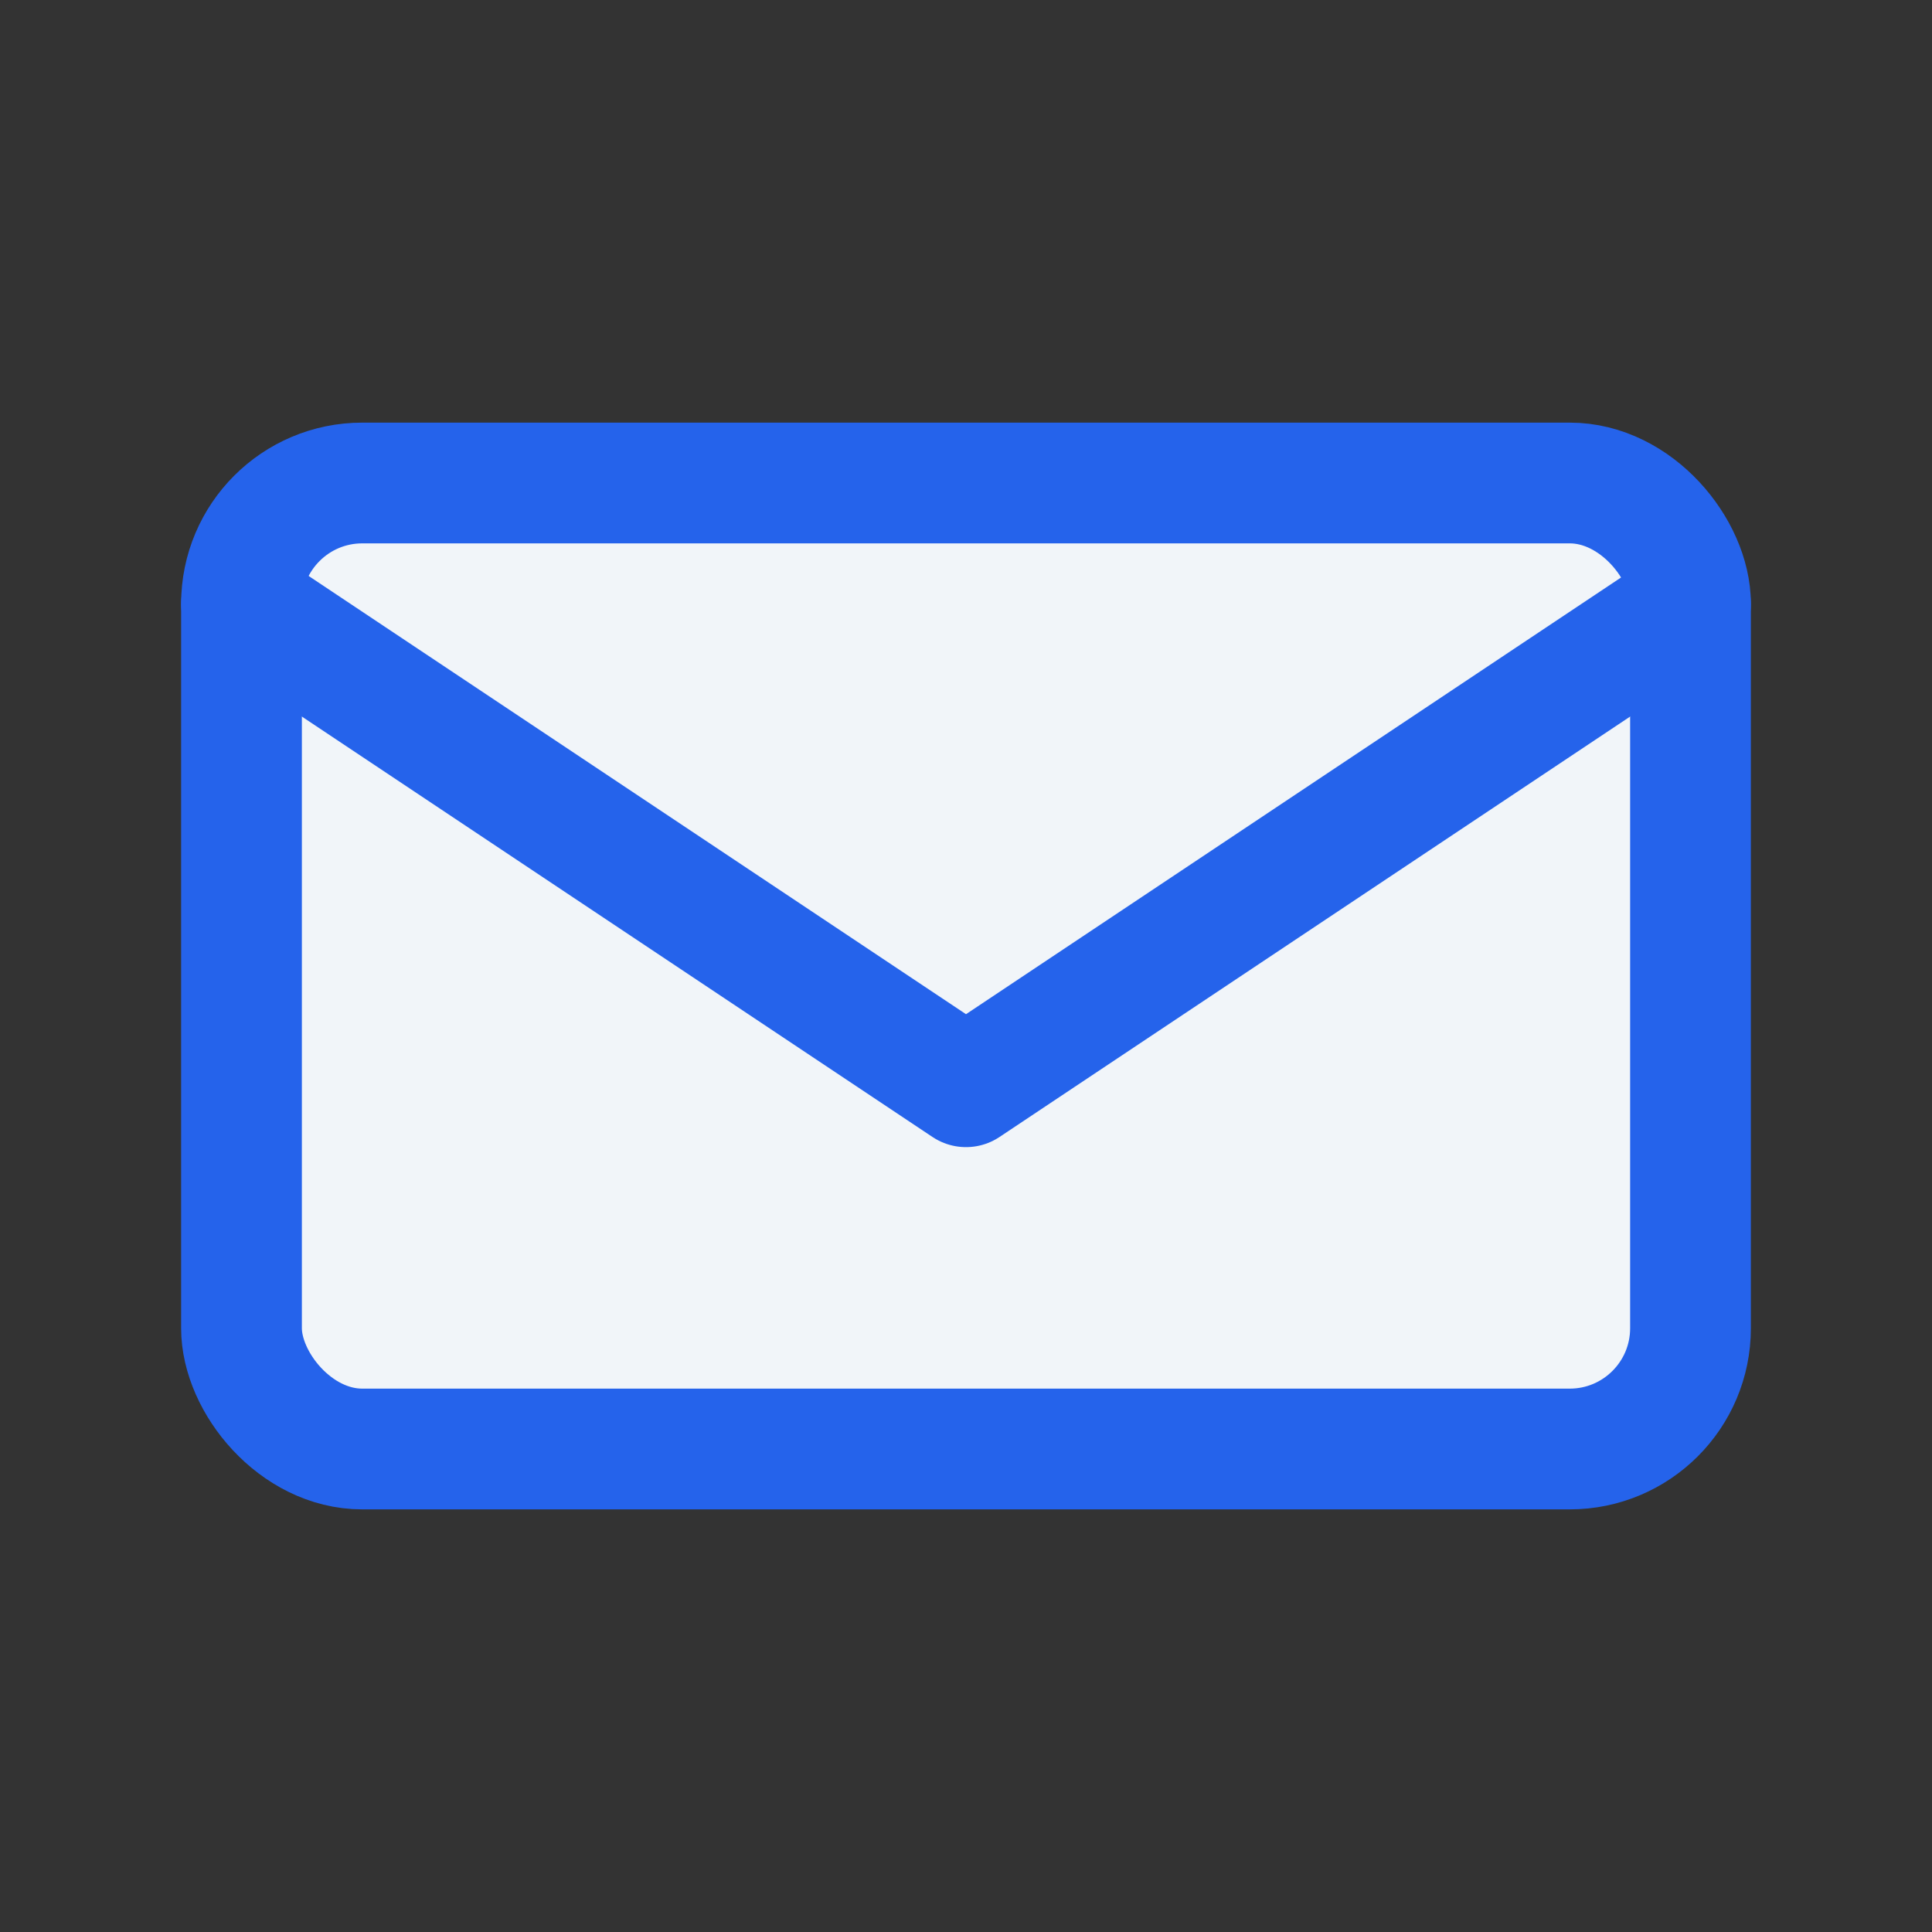
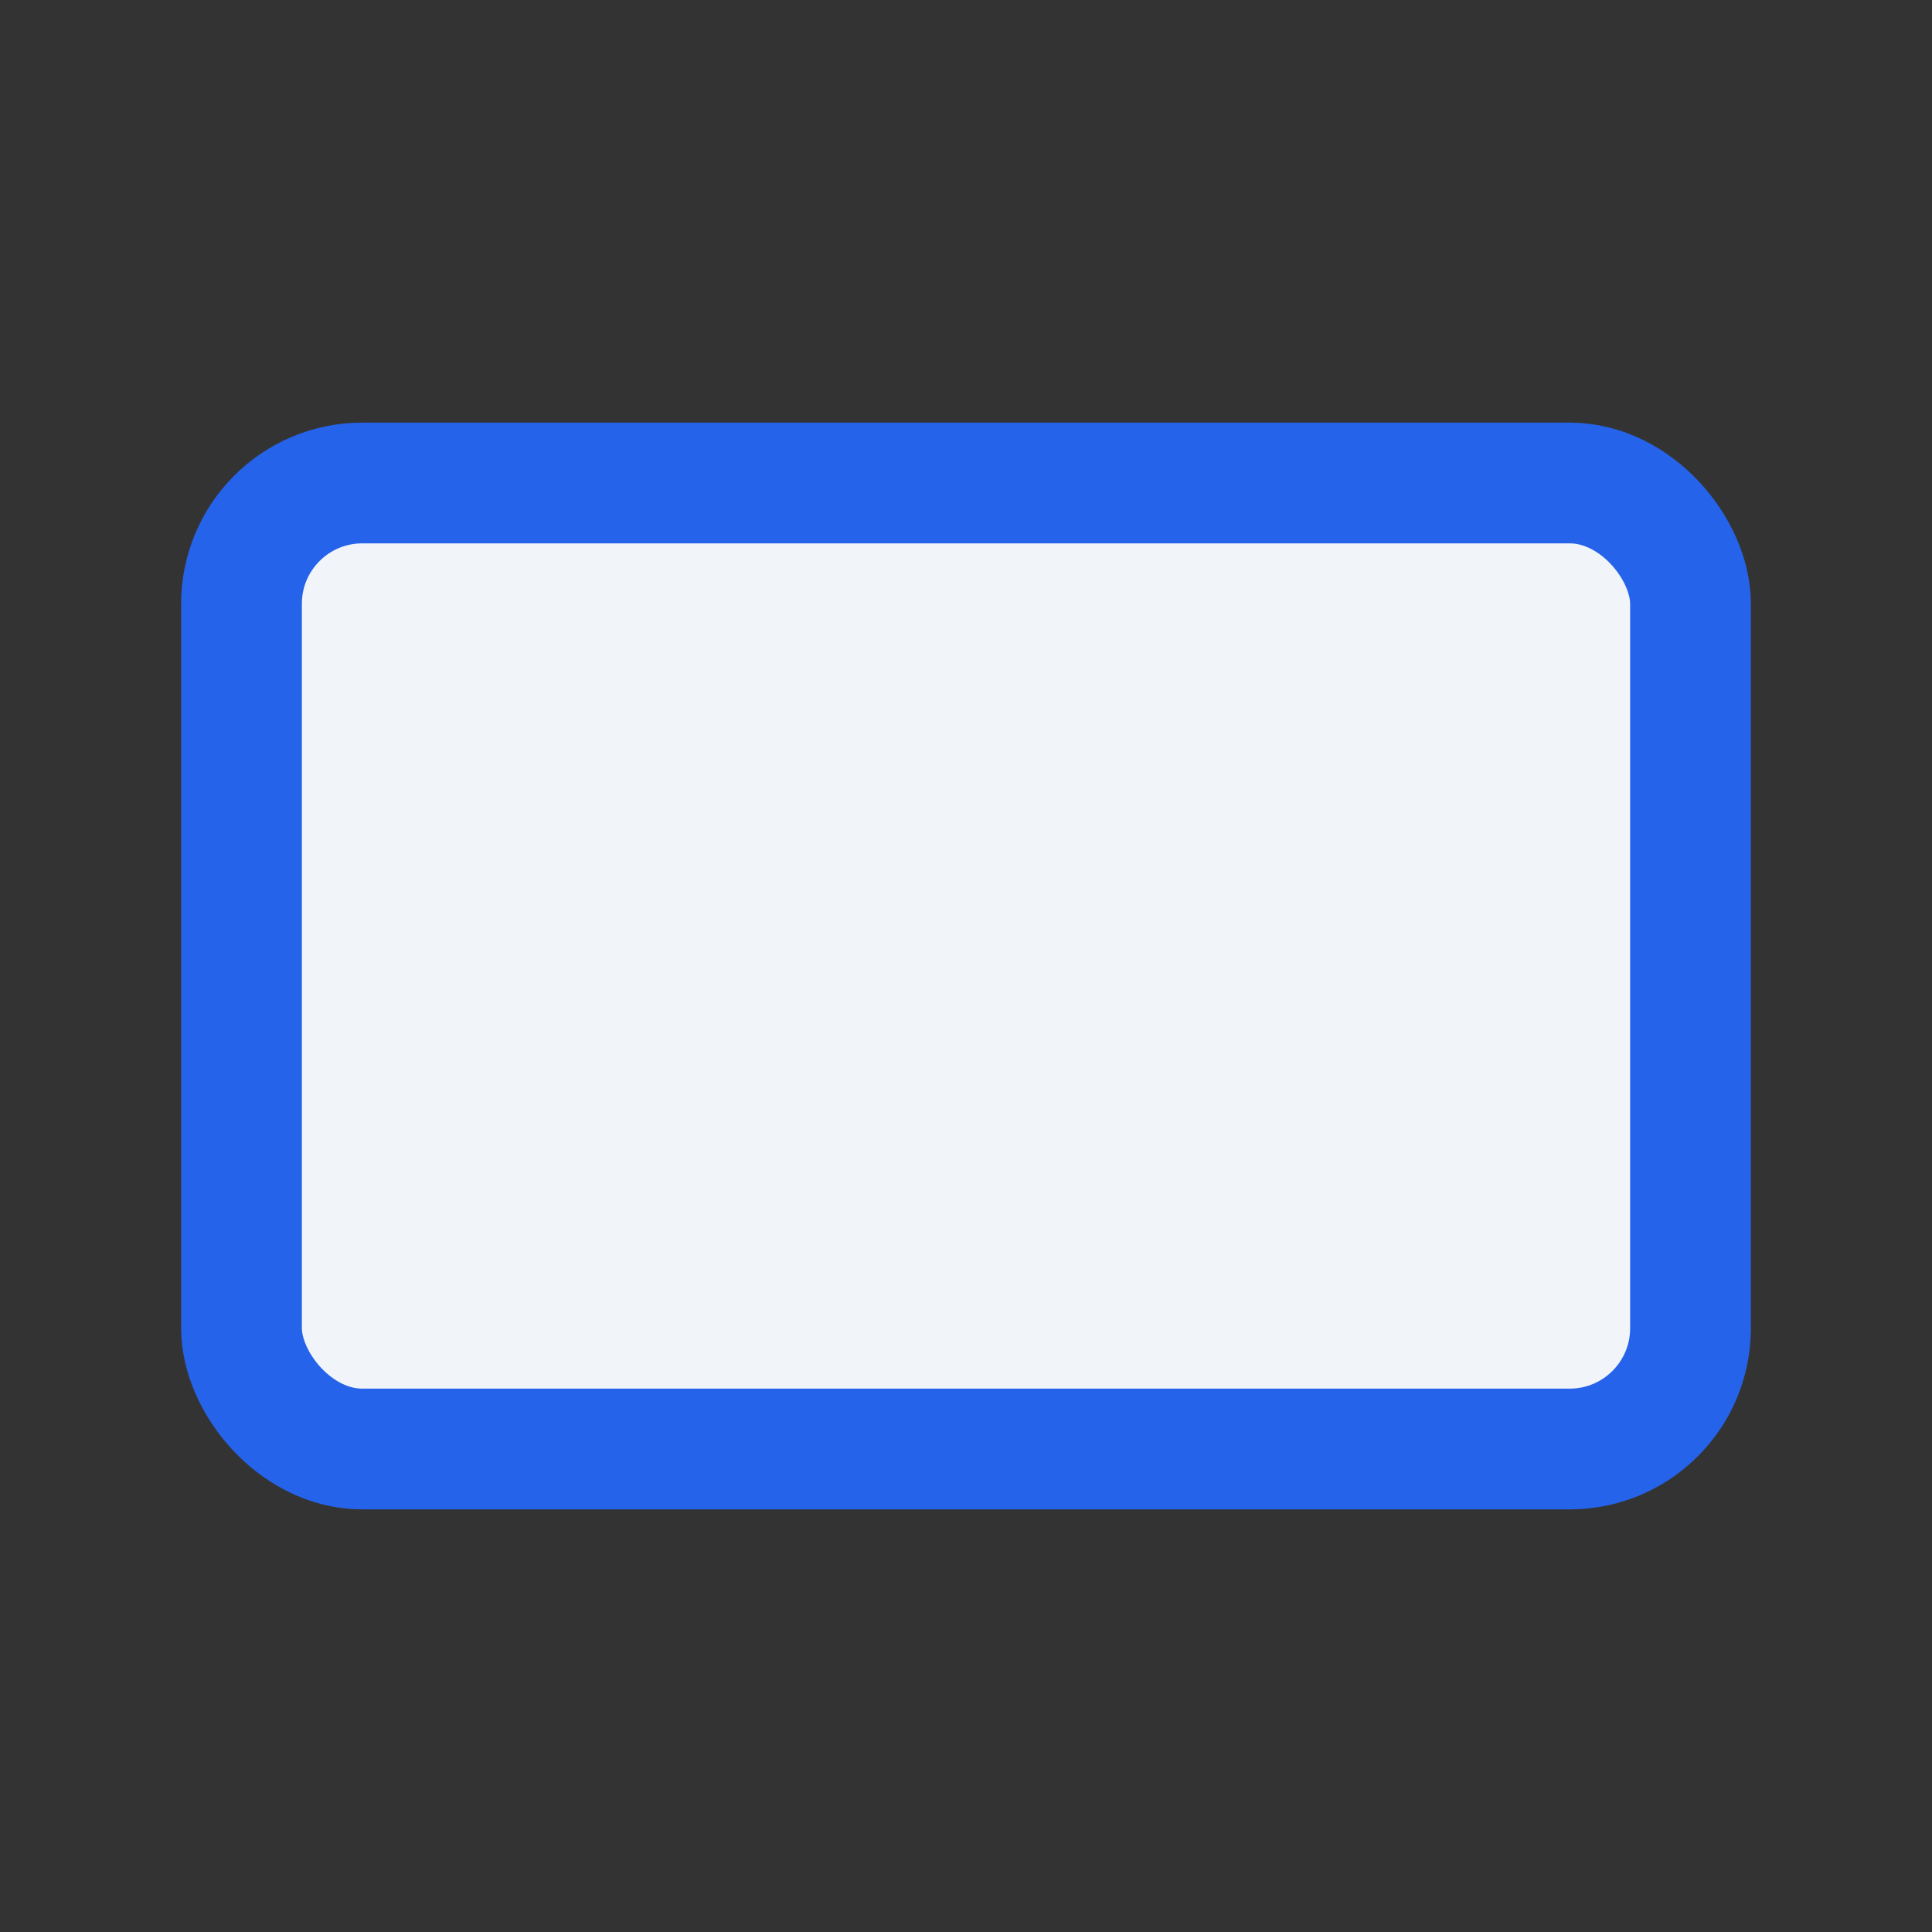
<svg xmlns="http://www.w3.org/2000/svg" width="32" height="32" viewBox="0 0 32 32" fill="none">
  <rect x="0" y="0" width="32" height="32" fill="#333333" stroke="none" />
  <rect x="4" y="8" width="24" height="16" rx="2" fill="#f1f5f9" stroke="#2563eb" stroke-width="2" />
-   <path d="M4 10l12 8 12-8" stroke="#2563eb" stroke-width="2" stroke-linecap="round" stroke-linejoin="round" />
</svg>